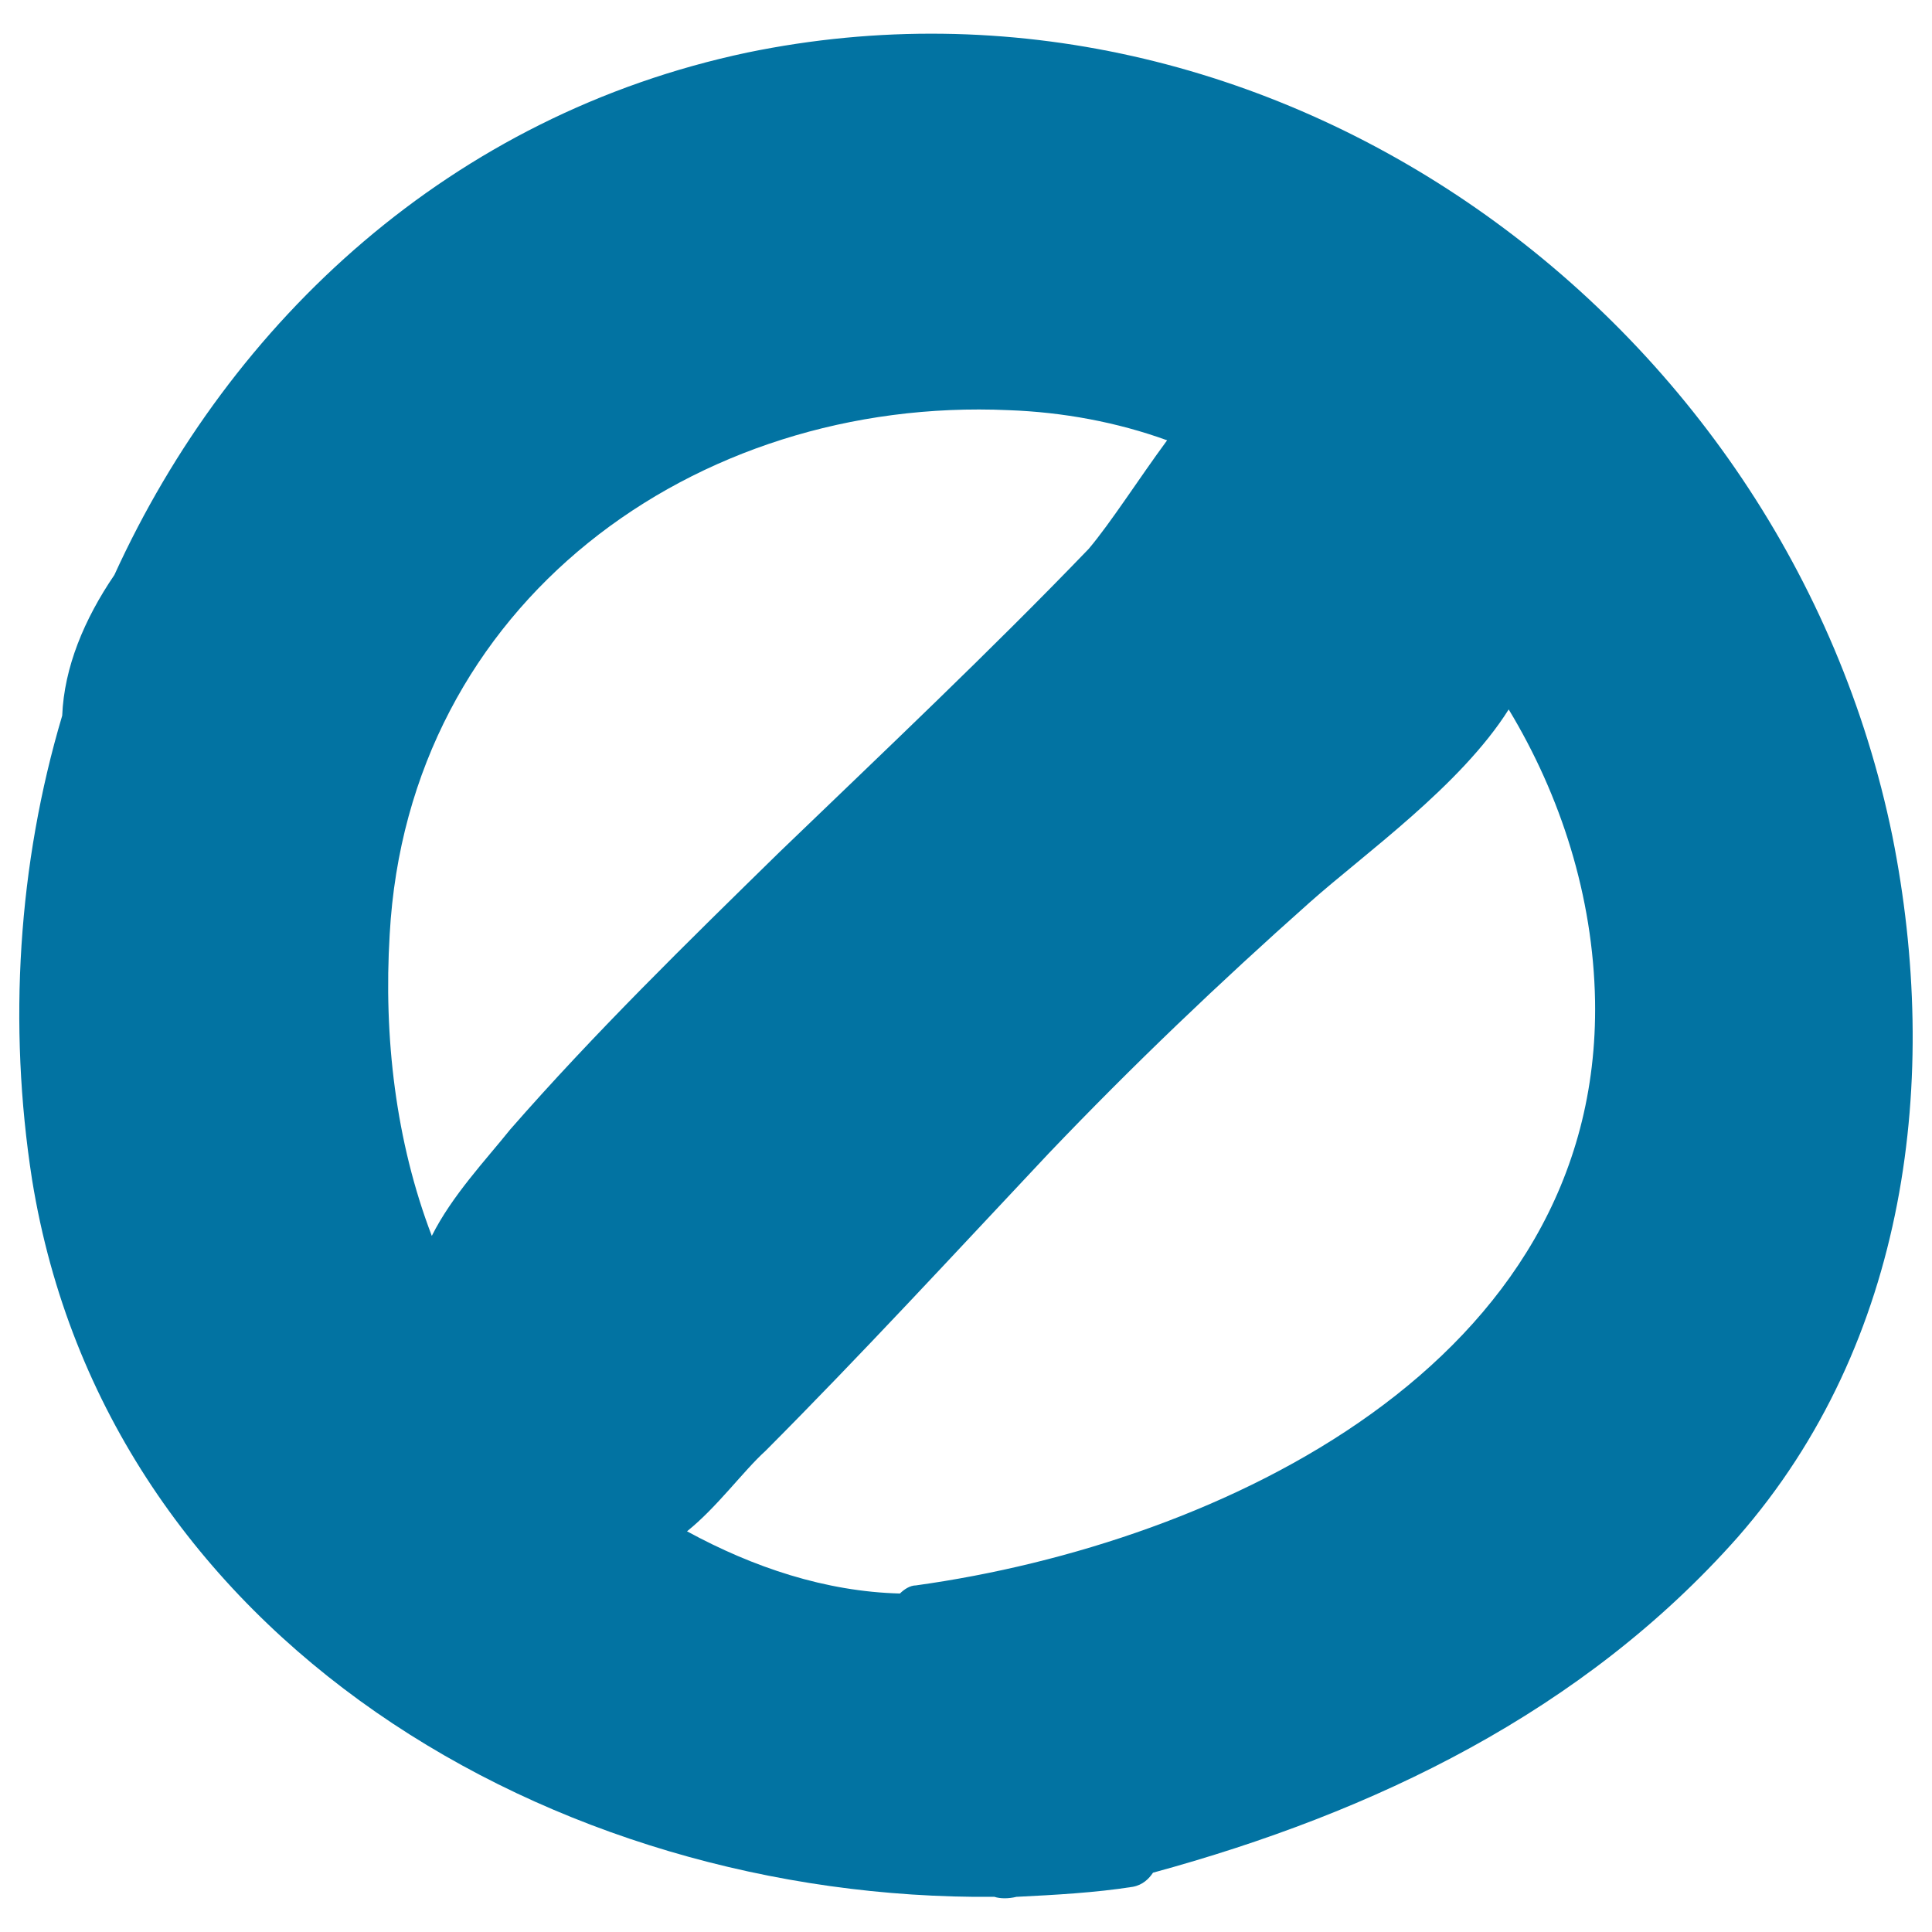
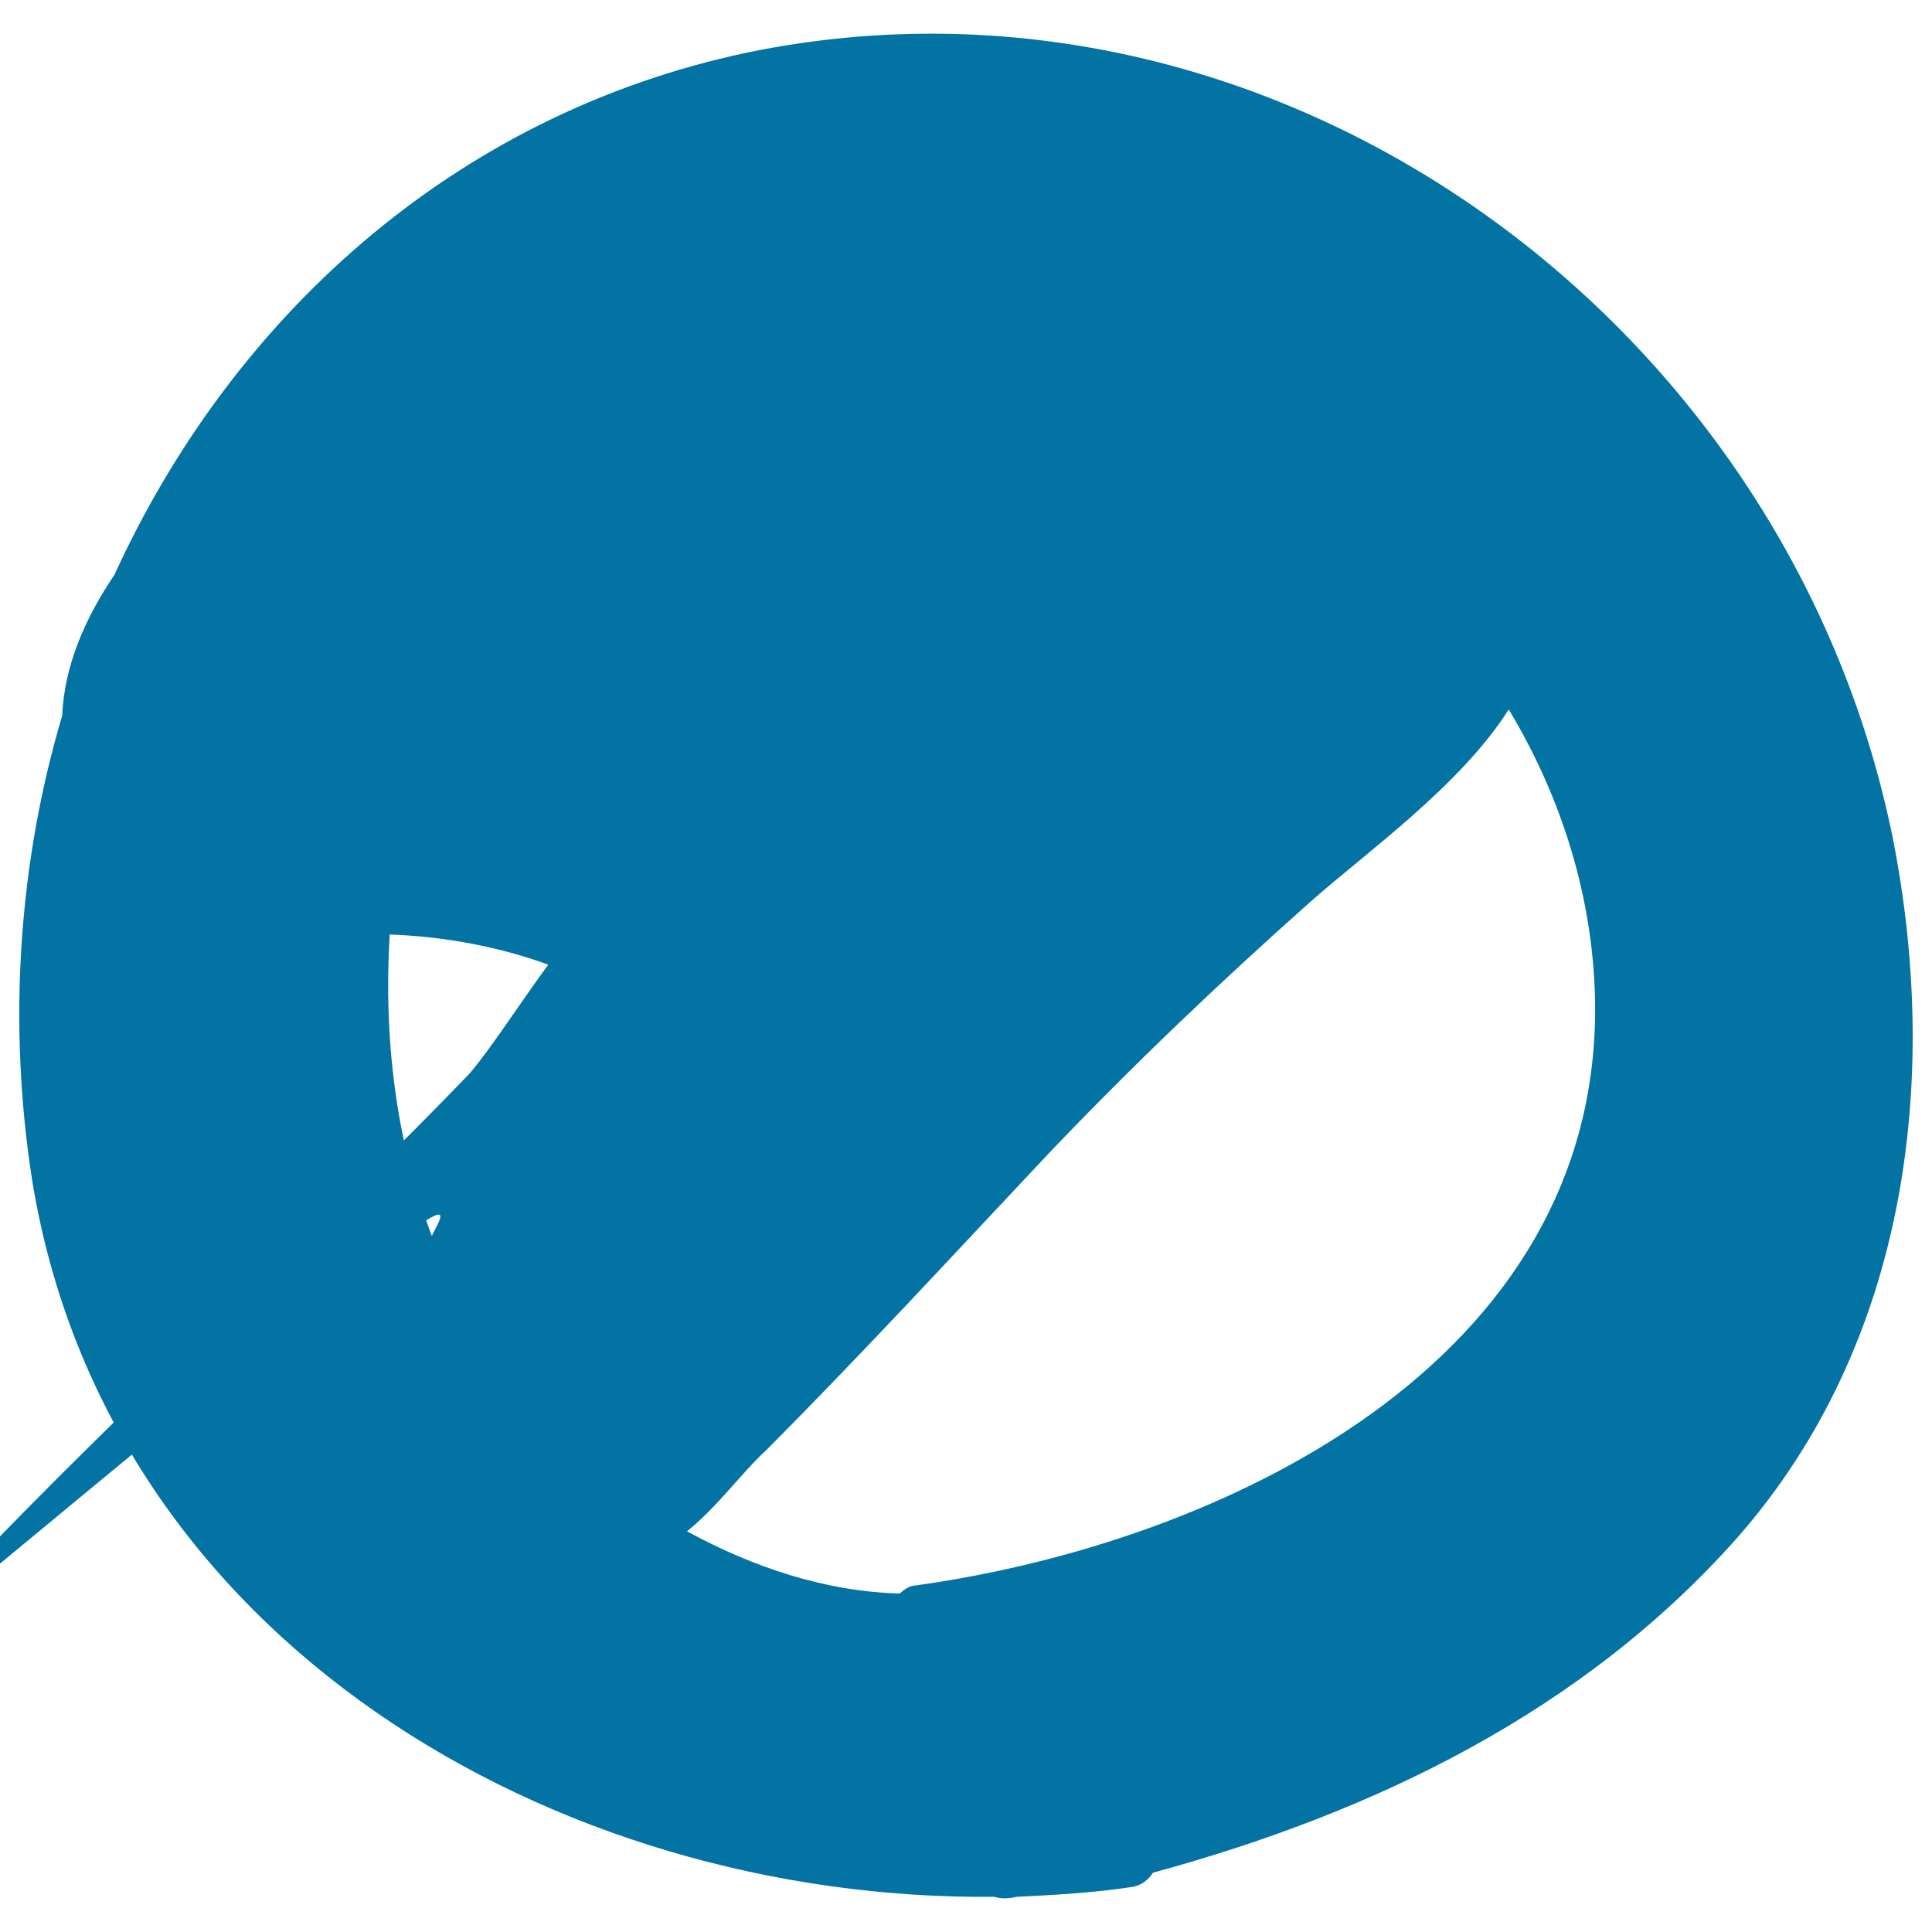
<svg xmlns="http://www.w3.org/2000/svg" viewBox="0 0 1000 1000" style="fill:#0273a2">
  <title>Forbidden Sign SVG icon</title>
  <g>
-     <path d="M979.5,432.8C924.4,163.4,658.2-28.9,386.8,27.2C233.9,59.5,119.5,165.5,59.2,297.6c-15.6,22.9-26,47.8-27,72.8C9.3,447.3,4.1,530.5,16.6,610.6C55.1,848.7,287,983.9,514.7,981.8c3.1,1,7.3,1,11.4,0c19.8-1,40.6-2.1,60.3-5.2c5.2-1,8.3-4.2,10.4-7.3c114.4-31.2,222.5-83.2,302.6-173.6C987.8,694.8,1004.4,557.5,979.5,432.8z M223.5,639.7c-18.7-48.9-25-102.9-21.8-156C211.1,312.1,359.7,205,522,212.3c28.1,1,56.2,6.2,82.1,15.6c-14.6,19.8-29.1,42.6-40.6,56.2c-51,53-106.1,105-160.1,157c-47.8,46.8-95.7,93.6-139.3,143.5C251.6,600.2,233.9,618.9,223.5,639.7z M474.1,820.6c-3.1,0-6.2,2.1-8.3,4.2c-38.5-1-75.9-13.5-110.2-32.2c15.6-12.5,29.1-31.2,40.6-41.6C446,701,493.9,649,542.8,597c43.7-45.8,88.4-88.4,135.2-130c28.1-25,78-60.3,102.9-99.8c27,44.7,43.7,96.7,44.7,150.8C828.7,706.2,631.1,798.8,474.1,820.6z" />
+     <path d="M979.5,432.8C924.4,163.4,658.2-28.9,386.8,27.2C233.9,59.5,119.5,165.5,59.2,297.6c-15.6,22.9-26,47.8-27,72.8C9.3,447.3,4.1,530.5,16.6,610.6C55.1,848.7,287,983.9,514.7,981.8c3.1,1,7.3,1,11.4,0c19.8-1,40.6-2.1,60.3-5.2c5.2-1,8.3-4.2,10.4-7.3c114.4-31.2,222.5-83.2,302.6-173.6C987.8,694.8,1004.4,557.5,979.5,432.8z M223.5,639.7c-18.7-48.9-25-102.9-21.8-156c28.1,1,56.2,6.2,82.1,15.6c-14.6,19.8-29.1,42.6-40.6,56.2c-51,53-106.1,105-160.1,157c-47.8,46.8-95.7,93.6-139.3,143.5C251.6,600.2,233.9,618.9,223.5,639.7z M474.1,820.6c-3.1,0-6.2,2.1-8.3,4.2c-38.5-1-75.9-13.5-110.2-32.2c15.6-12.5,29.1-31.2,40.6-41.6C446,701,493.9,649,542.8,597c43.7-45.8,88.4-88.4,135.2-130c28.1-25,78-60.3,102.9-99.8c27,44.7,43.7,96.7,44.7,150.8C828.7,706.2,631.1,798.8,474.1,820.6z" />
  </g>
</svg>